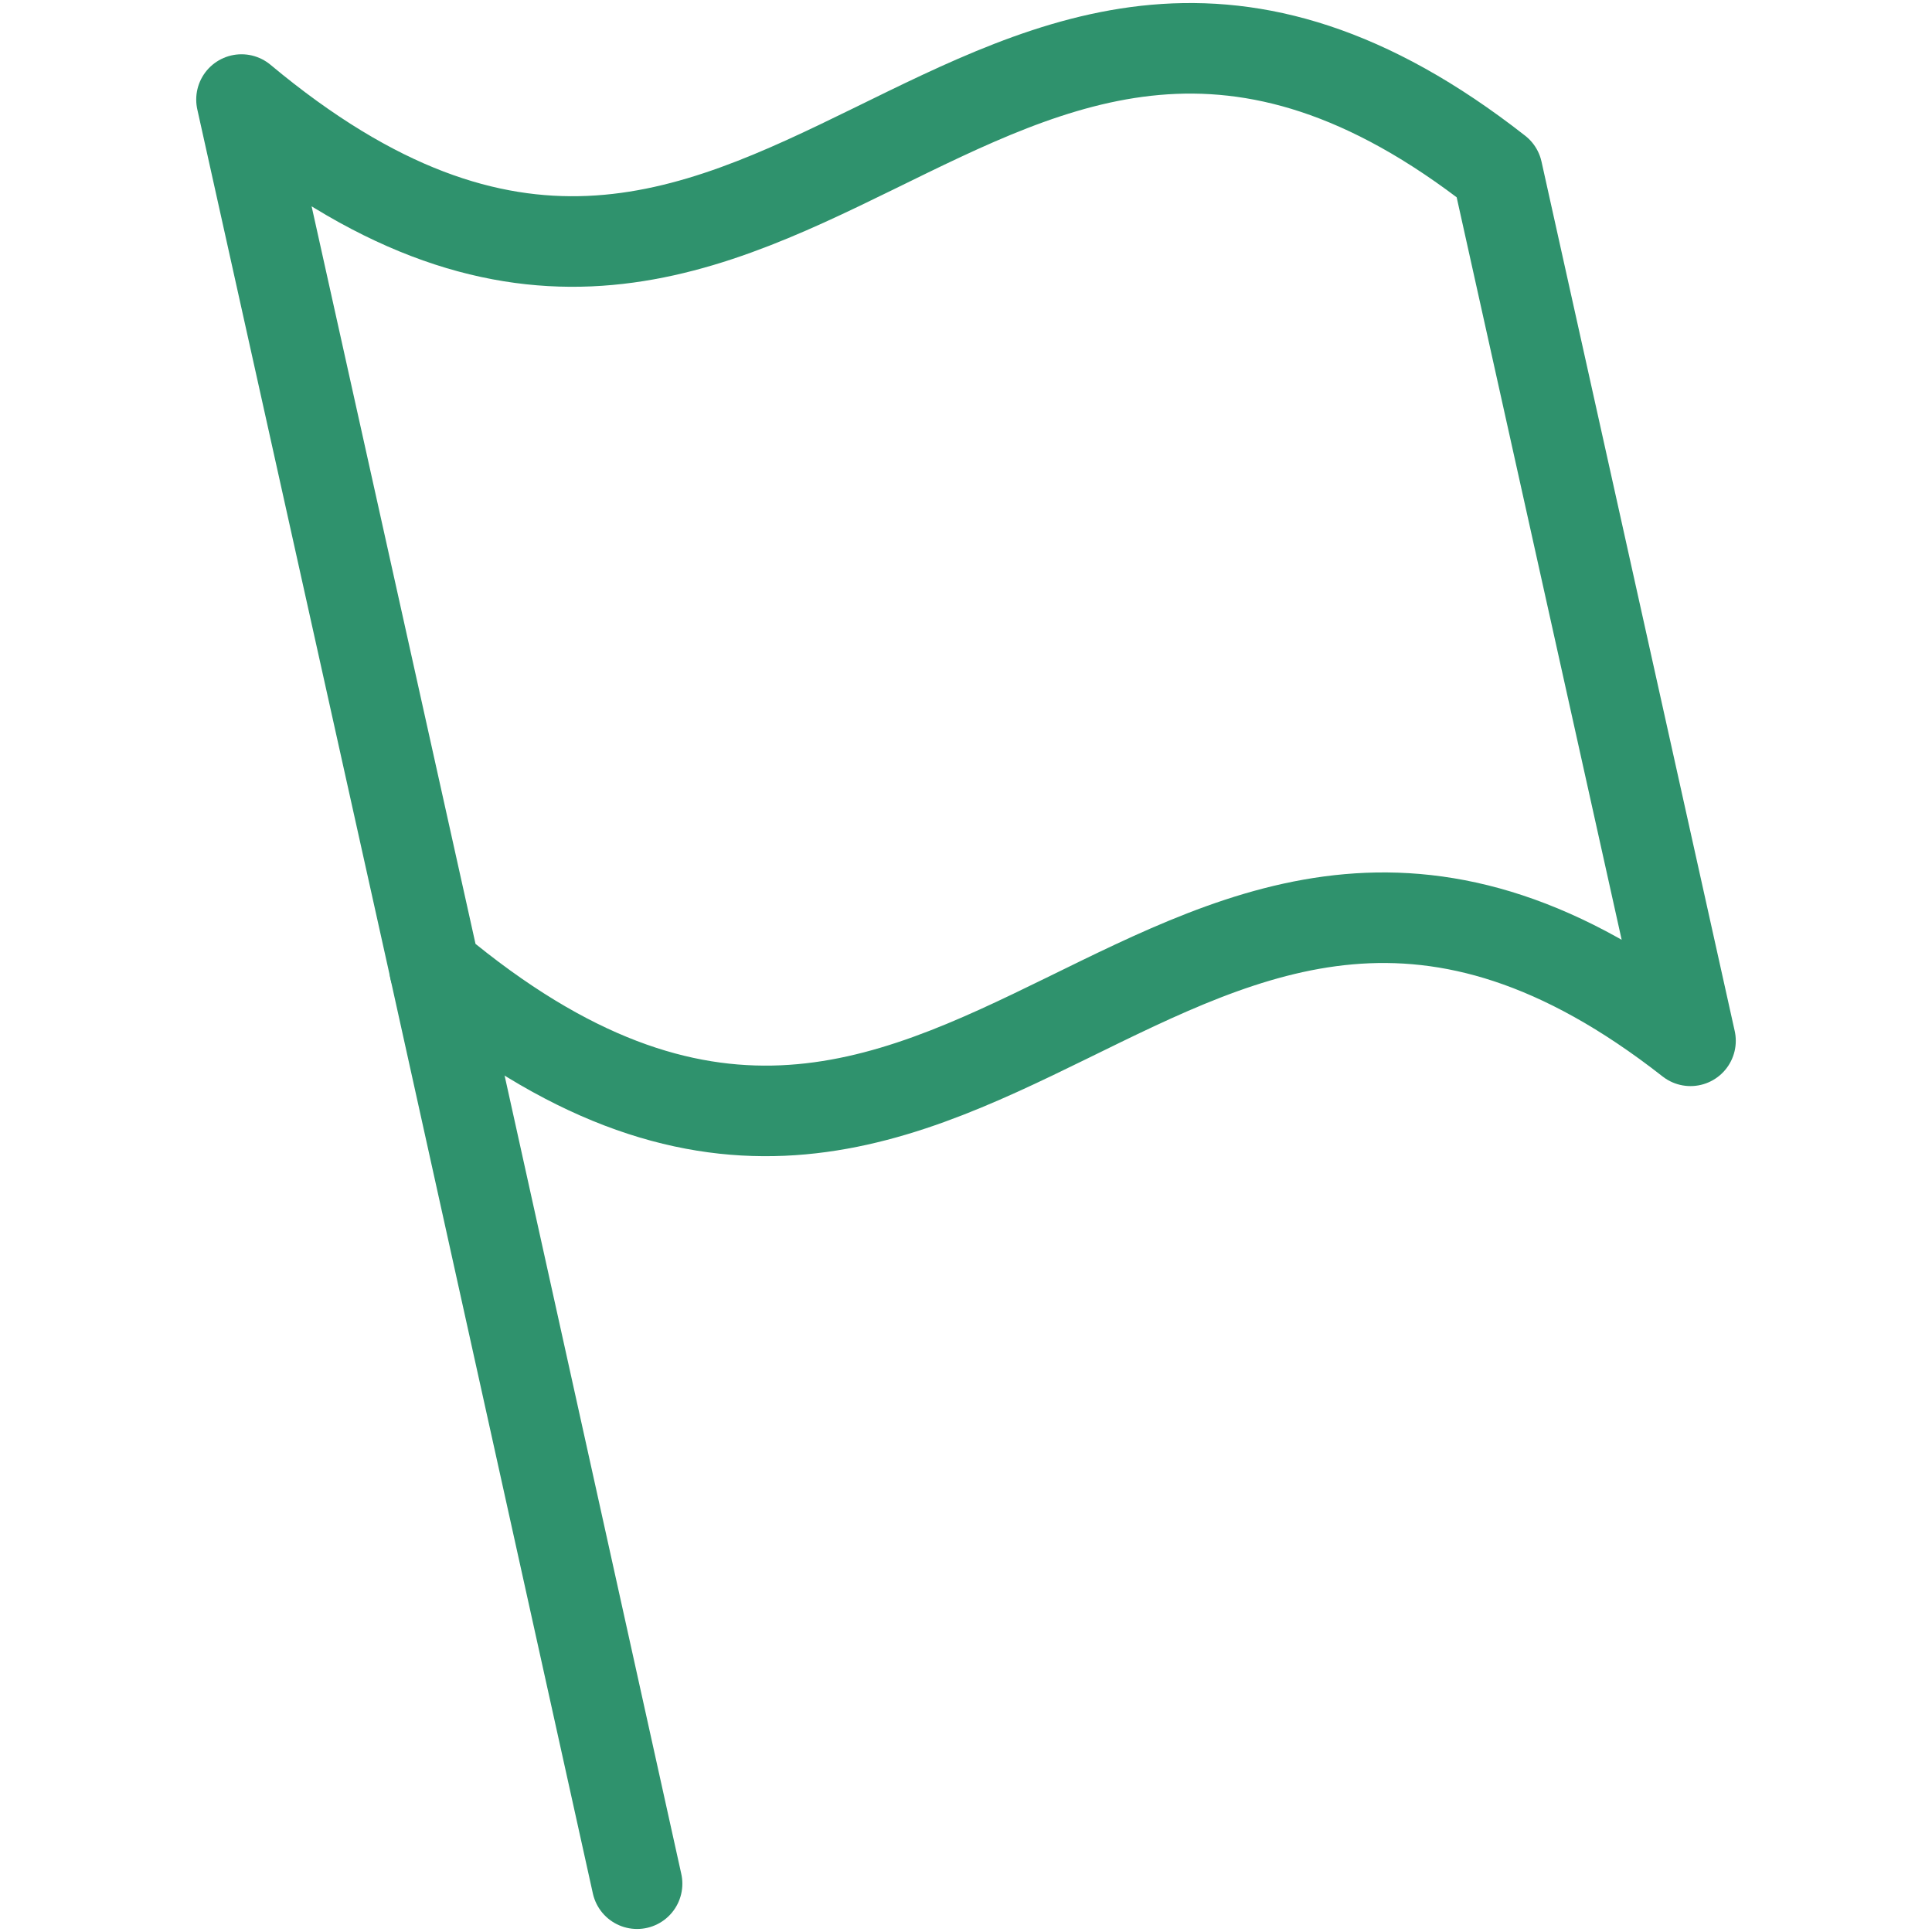
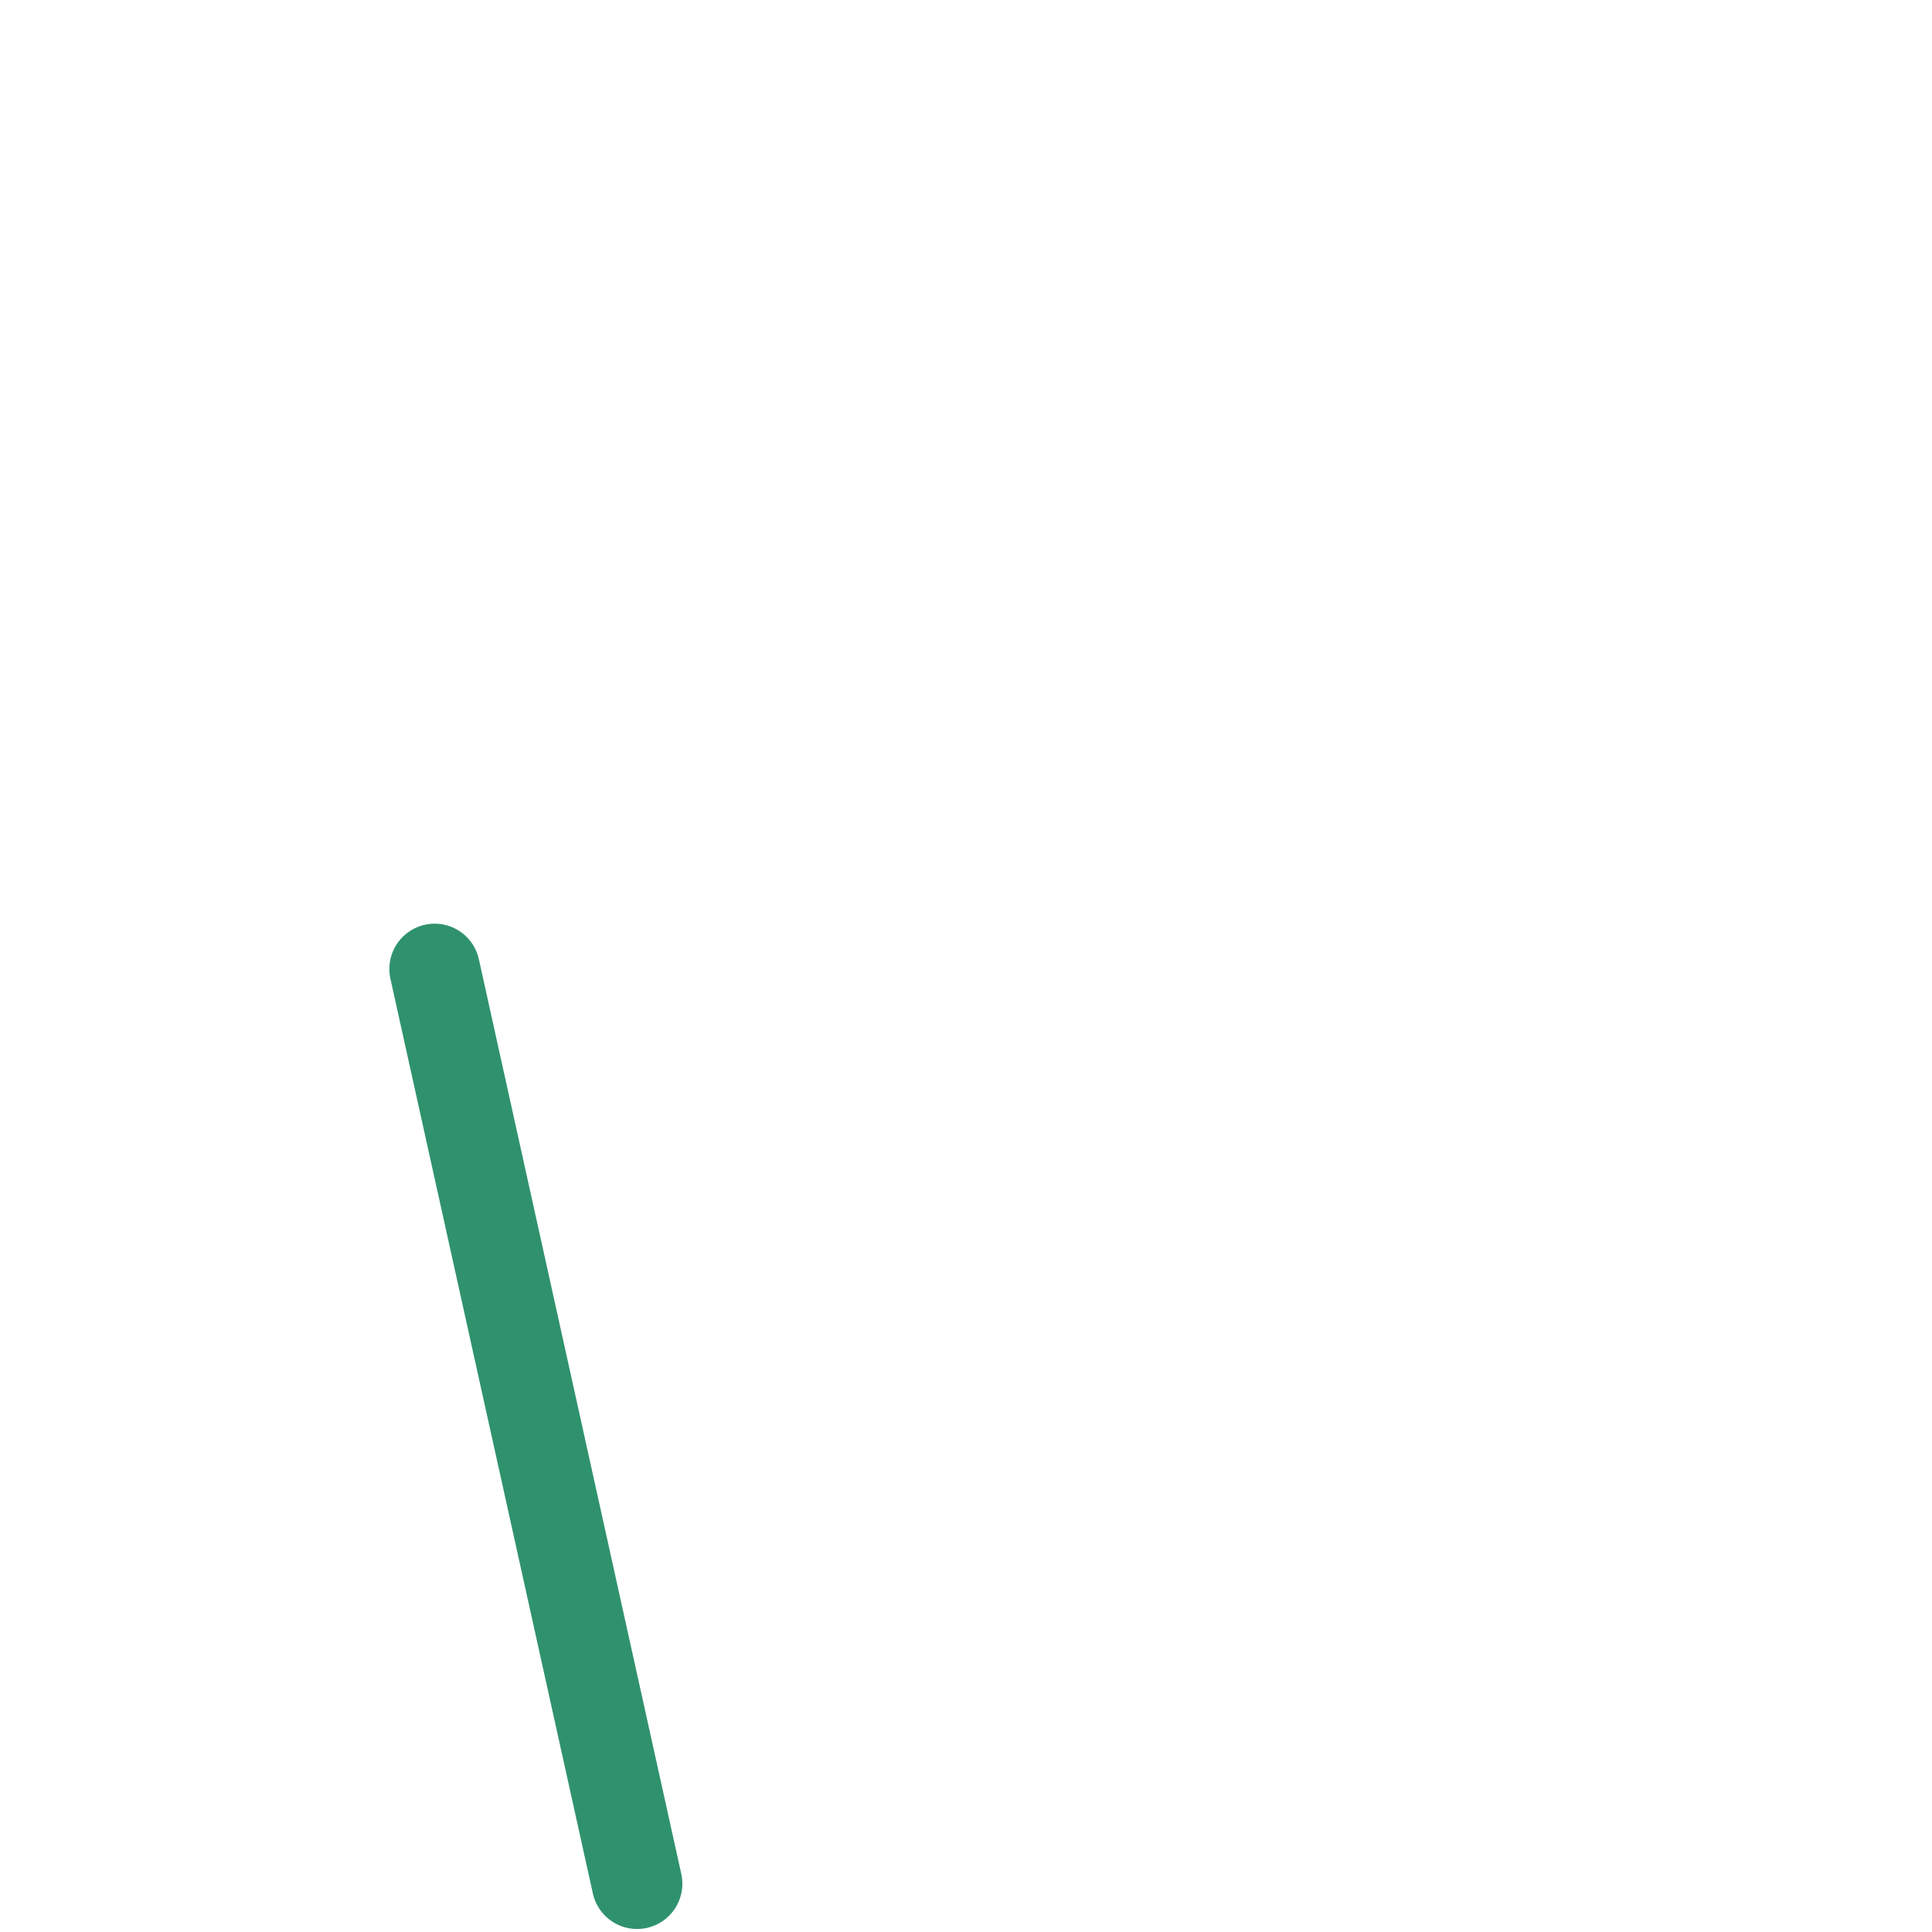
<svg xmlns="http://www.w3.org/2000/svg" width="32" height="32" viewBox="0 0 32 32" fill="none">
  <path d="M7.199 16.049L10.552 31.2" stroke="#2F926D" stroke-width="1.5" stroke-linecap="round" stroke-linejoin="round" />
-   <path d="M28 17.239C19.334 10.447 16.046 23.431 7.2 16.049L4 1.649C12.846 9.031 16.134 -3.953 24.8 2.839L28 17.239Z" stroke="#2F926D" stroke-width="1.5" stroke-linecap="round" stroke-linejoin="round" />
</svg>